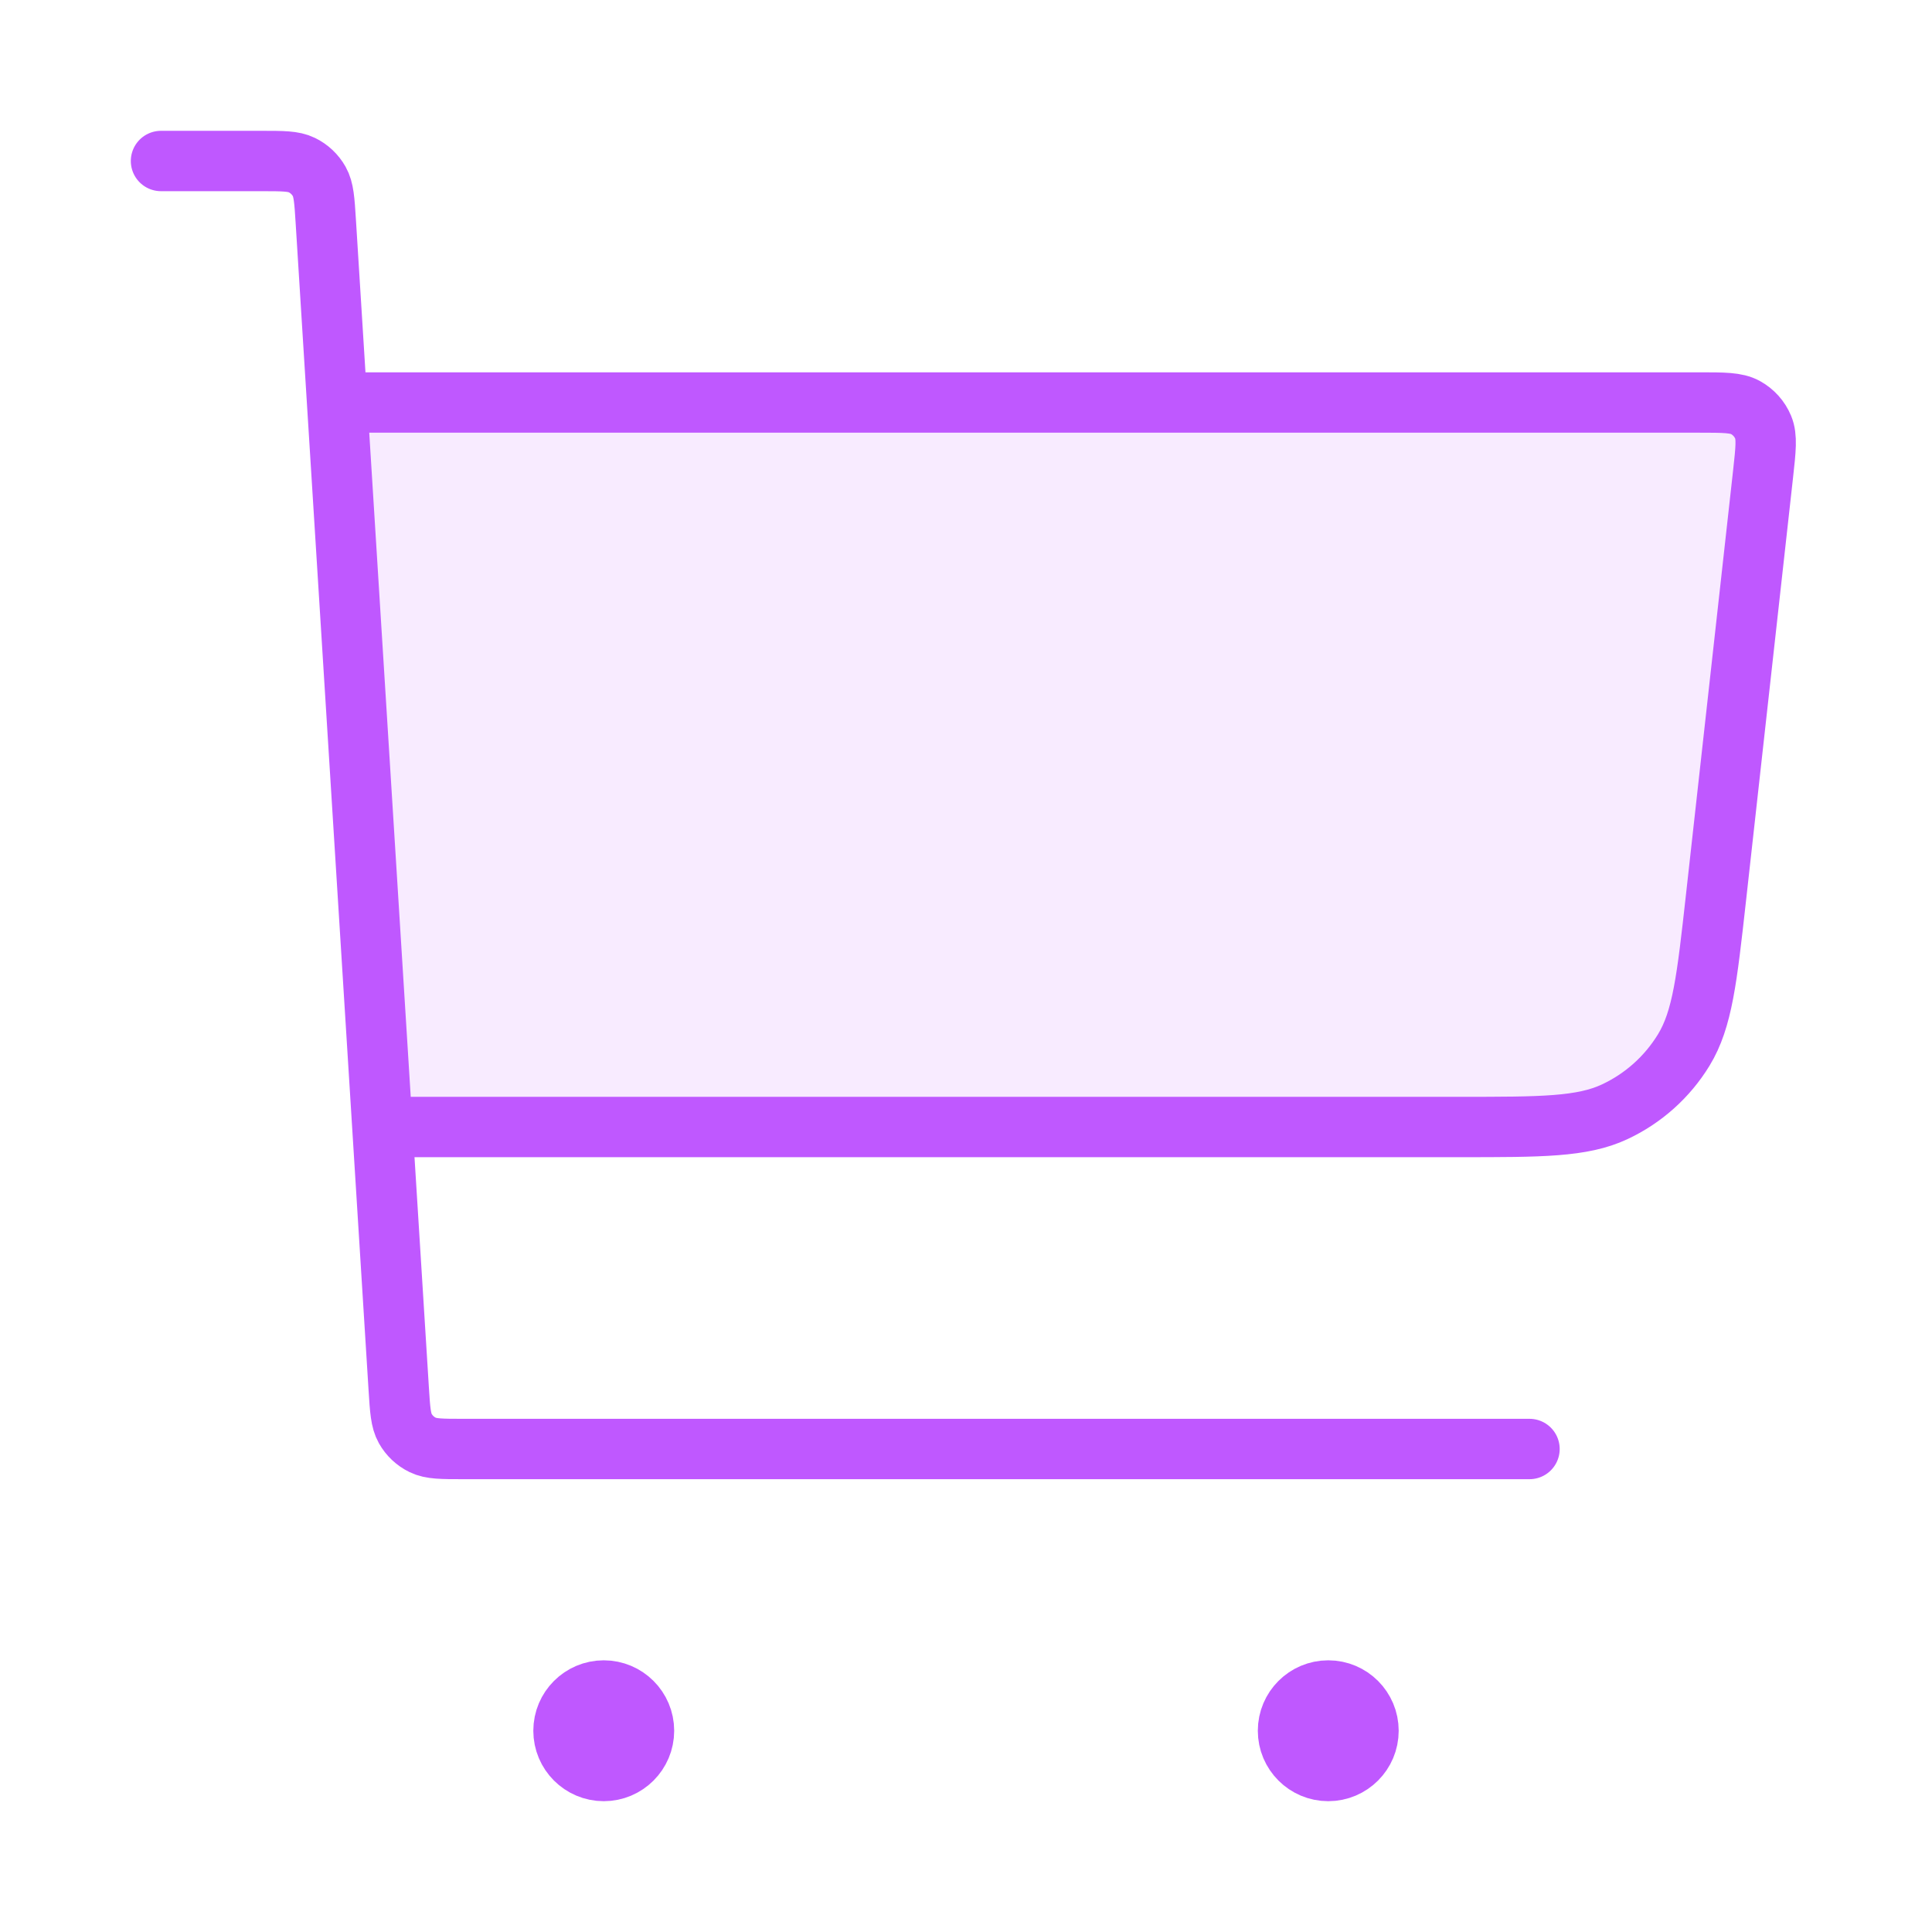
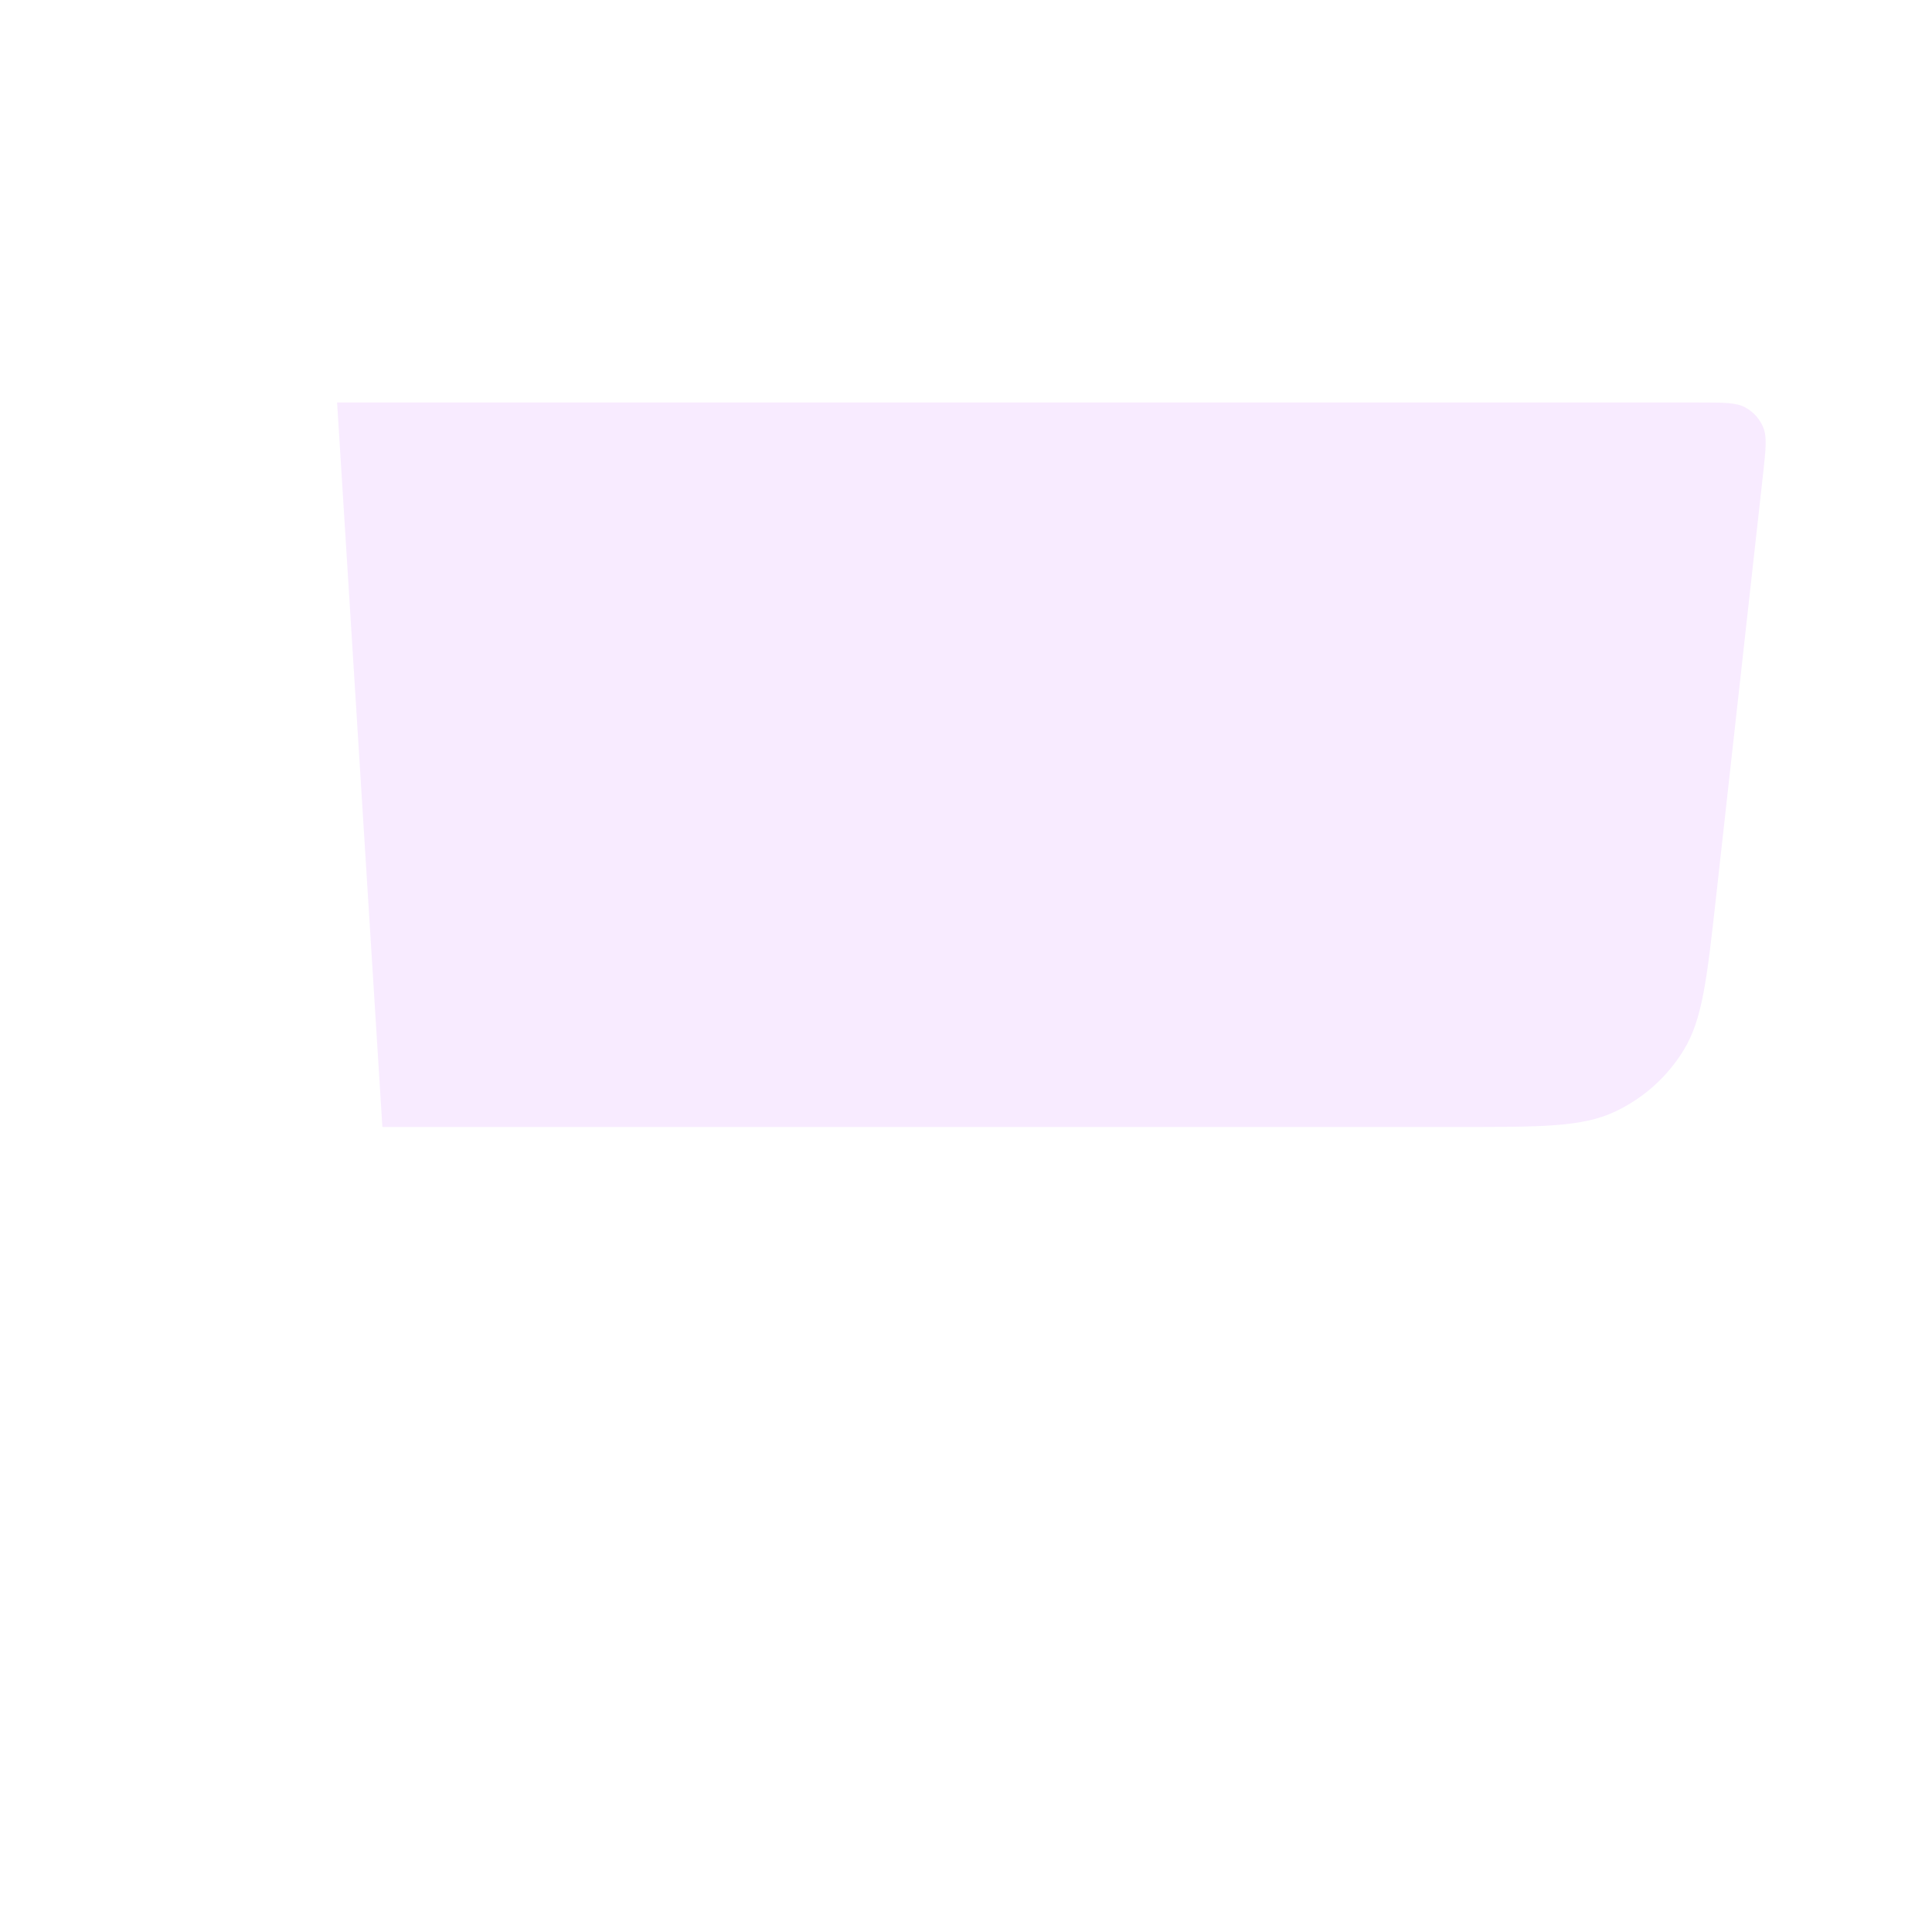
<svg xmlns="http://www.w3.org/2000/svg" width="48" height="48" viewBox="0 0 48 48" fill="none">
  <path opacity="0.12" d="M36.272 28H9.5L8.375 10H42.212C42.831 10 43.14 10 43.366 10.125C43.564 10.234 43.719 10.407 43.806 10.616C43.905 10.854 43.871 11.162 43.803 11.777L42.633 22.307C42.409 24.32 42.297 25.327 41.833 26.086C41.424 26.756 40.827 27.29 40.117 27.622C39.31 28 38.297 28 36.272 28Z" fill="#BF58FF" />
-   <path d="M10 28H36.272C38.297 28 39.31 28 40.117 27.622C40.827 27.29 41.424 26.756 41.833 26.086C42.297 25.327 42.409 24.32 42.633 22.307L43.803 11.777C43.871 11.162 43.905 10.854 43.806 10.616C43.719 10.407 43.564 10.234 43.366 10.125C43.14 10 42.831 10 42.212 10H9M4 4H6.497C7.026 4 7.291 4 7.498 4.101C7.68 4.189 7.831 4.331 7.931 4.508C8.044 4.708 8.061 4.972 8.094 5.5L9.906 34.5C9.939 35.028 9.956 35.292 10.069 35.492C10.169 35.669 10.32 35.811 10.502 35.899C10.709 36 10.974 36 11.503 36H38M15 43H15.02M33 43H33.02M16 43C16 43.552 15.552 44 15 44C14.448 44 14 43.552 14 43C14 42.448 14.448 42 15 42C15.552 42 16 42.448 16 43ZM34 43C34 43.552 33.552 44 33 44C32.448 44 32 43.552 32 43C32 42.448 32.448 42 33 42C33.552 42 34 42.448 34 43Z" stroke="#BF58FF" stroke-width="1.5" stroke-linecap="round" stroke-linejoin="round" />
</svg>